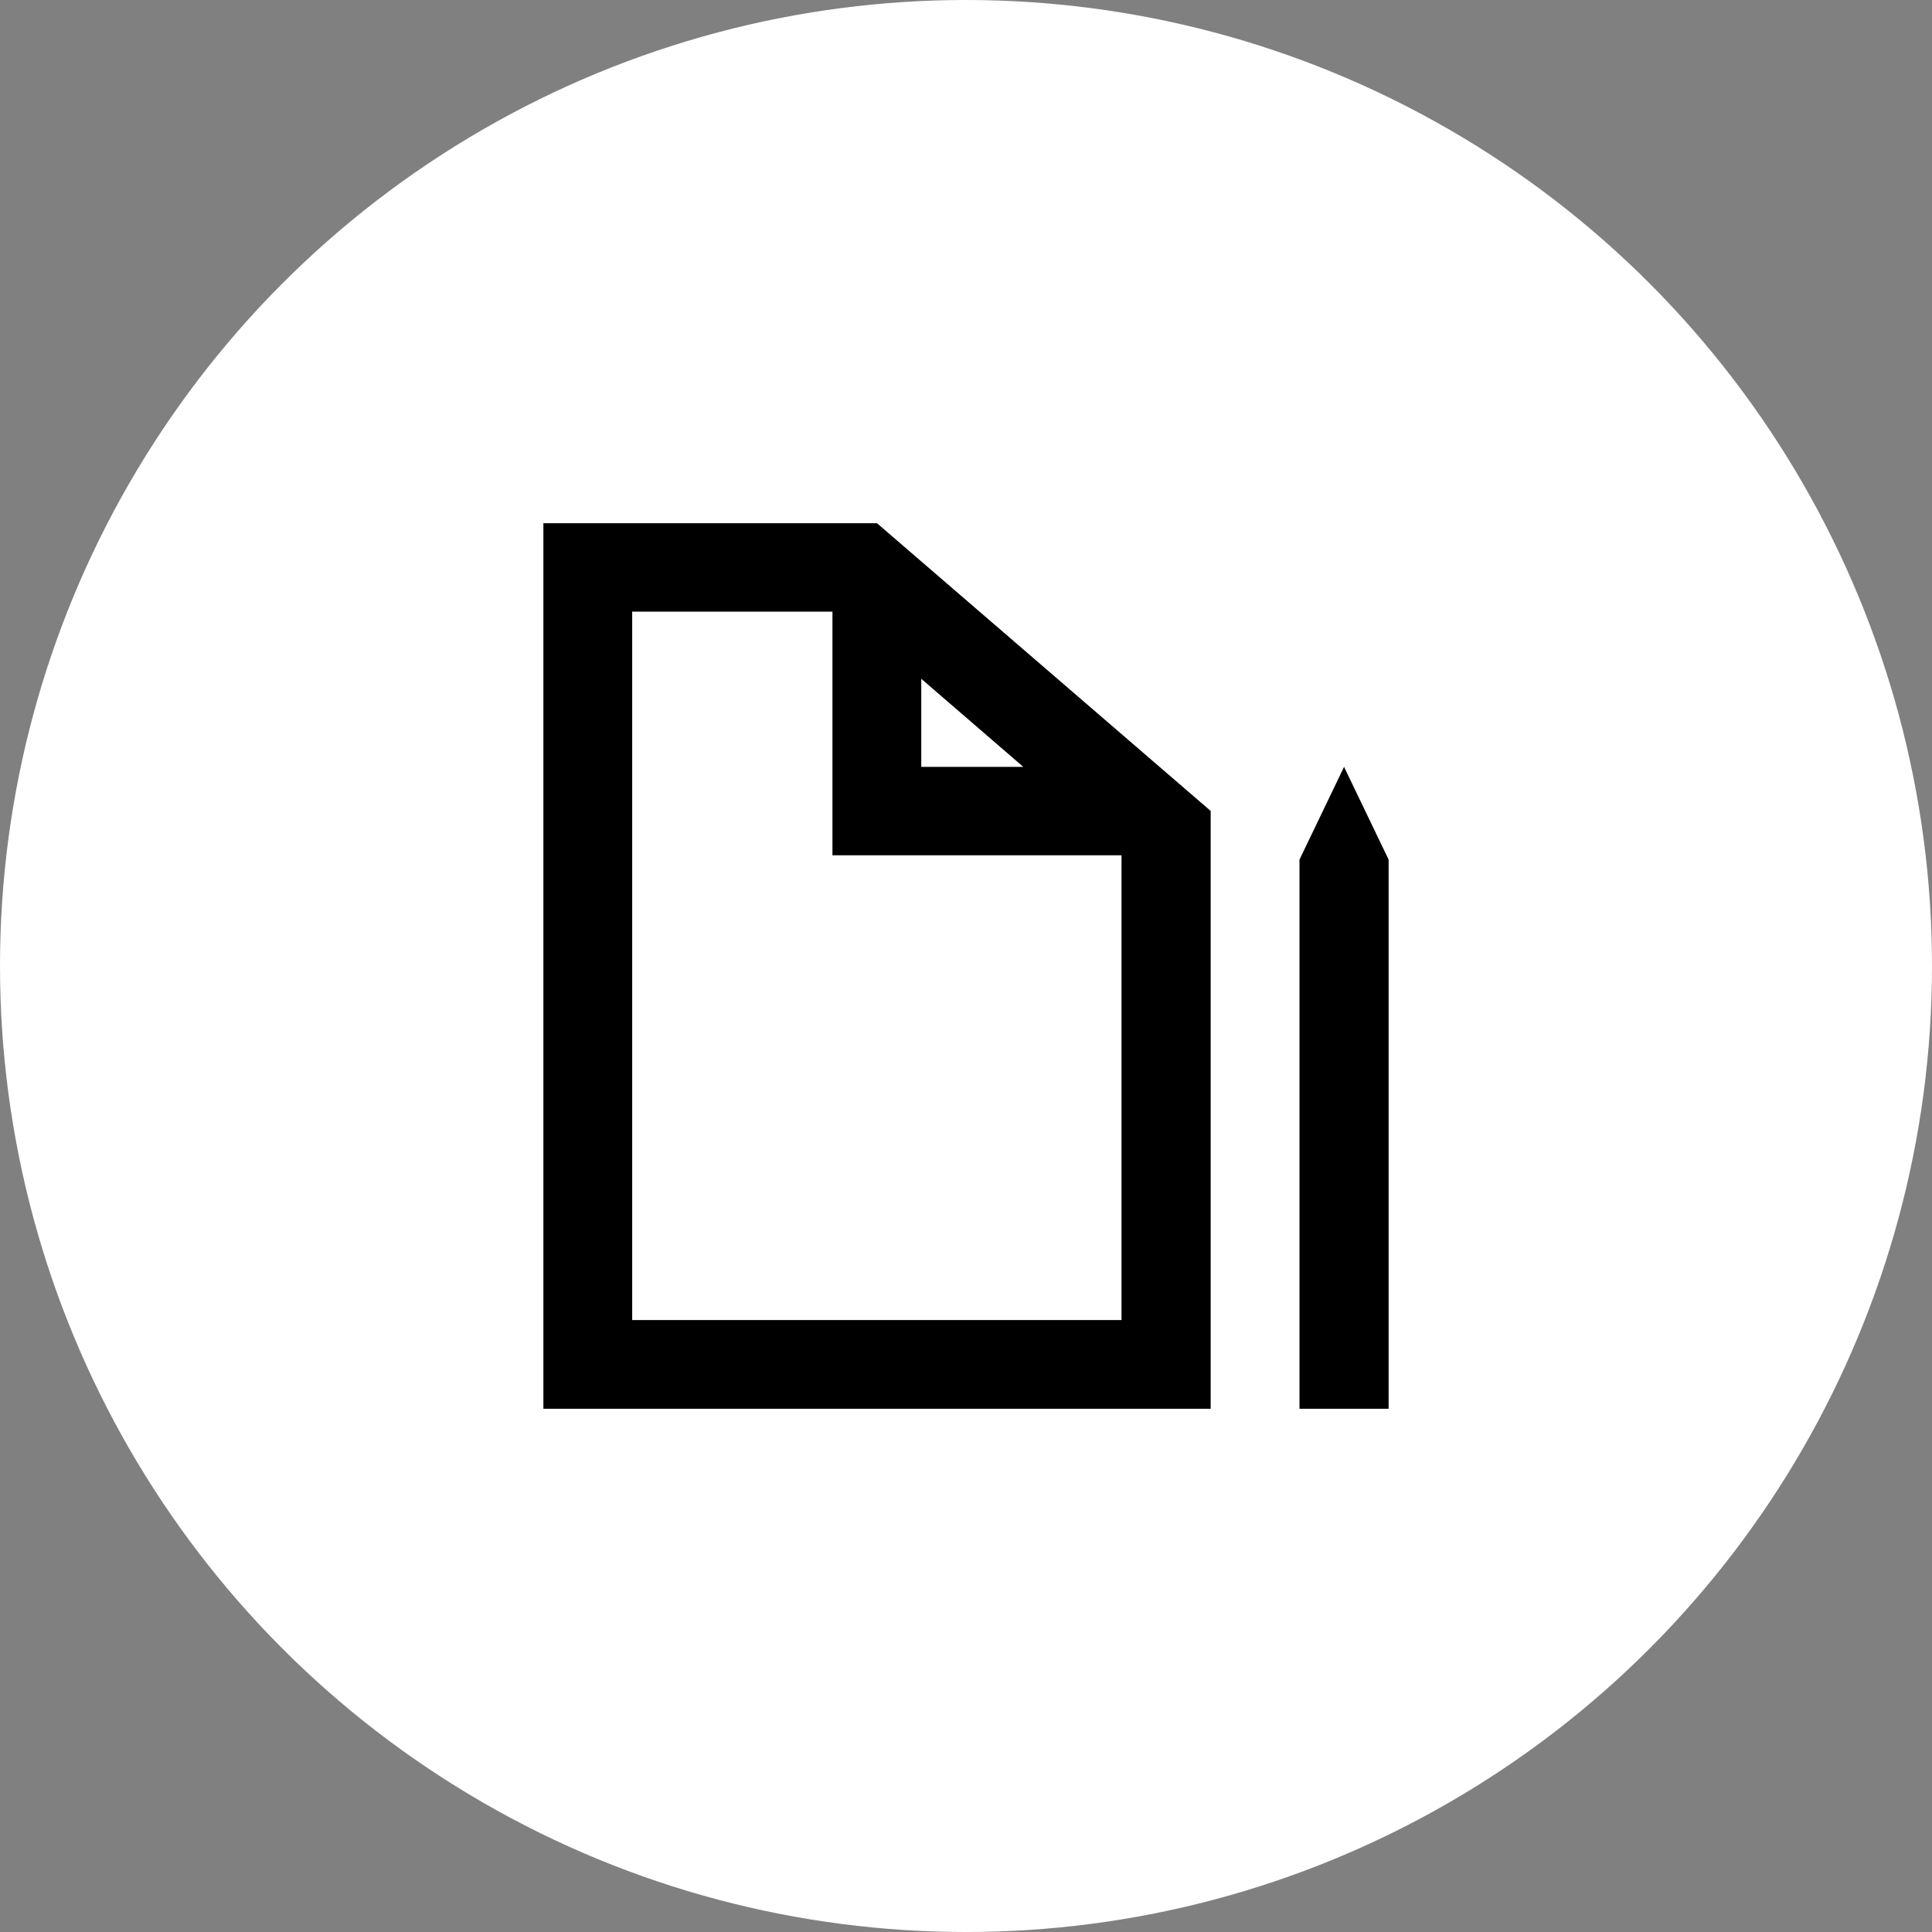
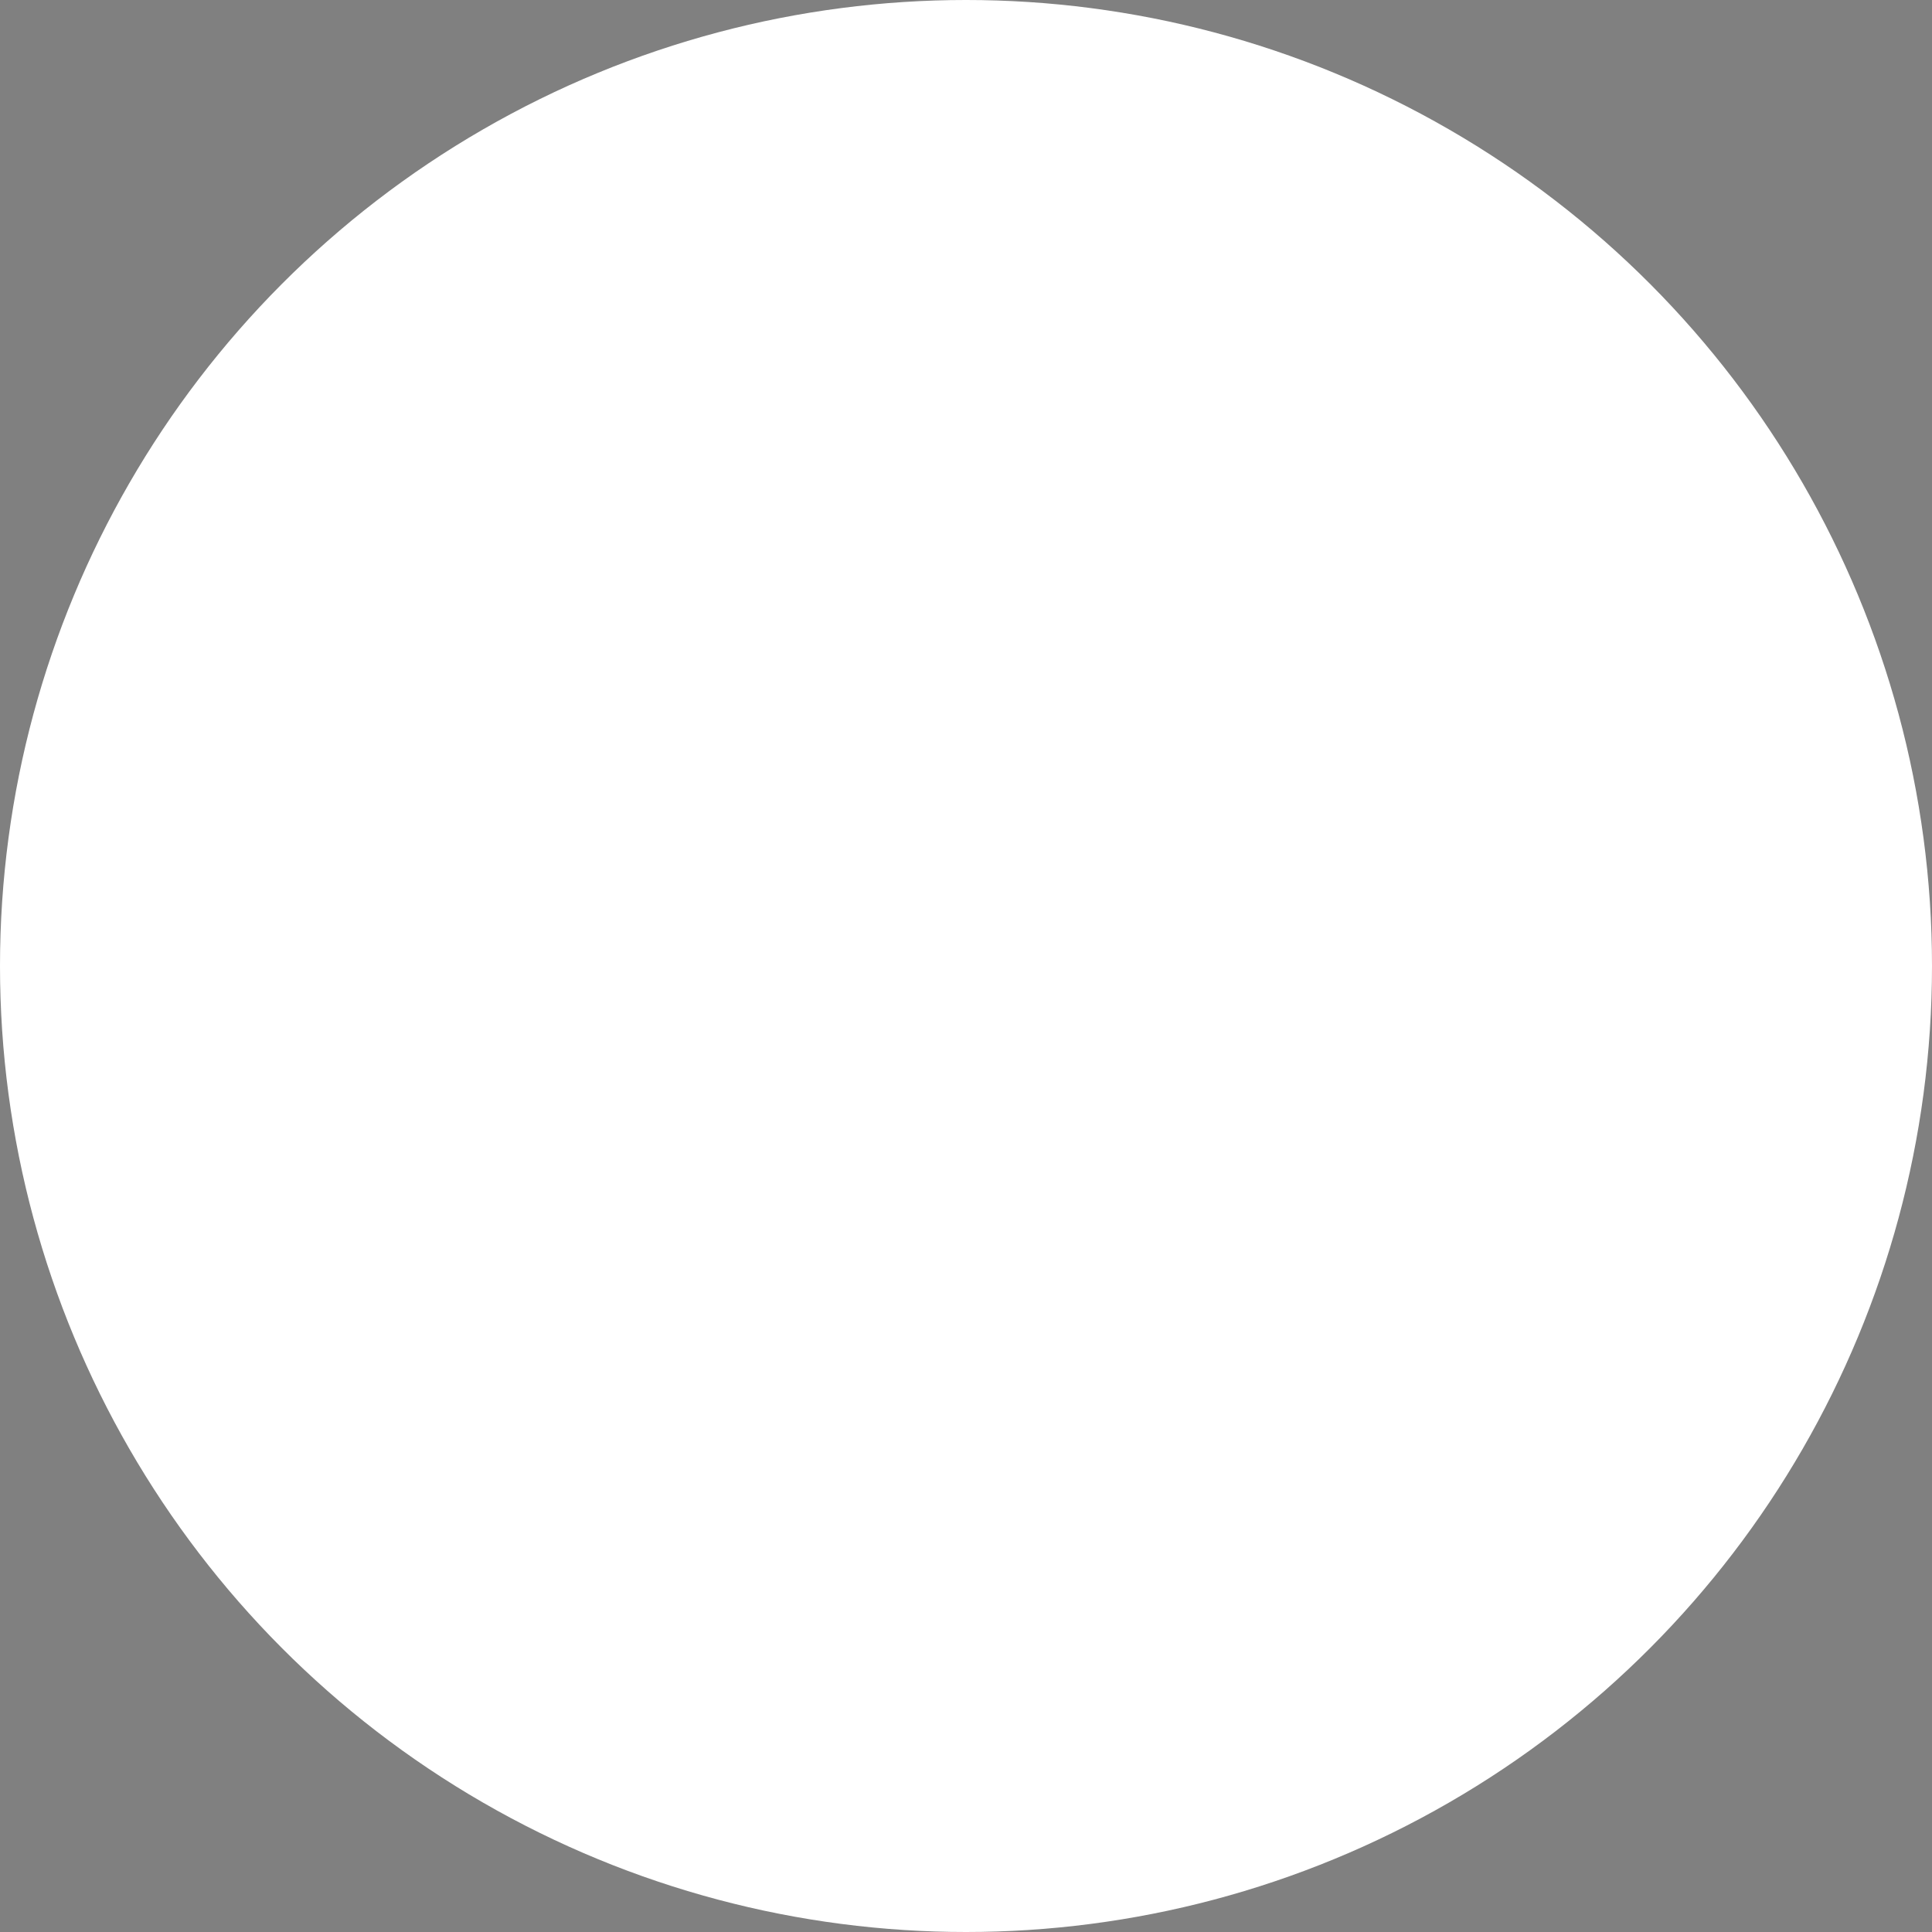
<svg xmlns="http://www.w3.org/2000/svg" height="72" style="fill-rule:evenodd;clip-rule:evenodd;stroke-linejoin:round;stroke-miterlimit:2;" version="1.1" viewBox="0 0 72.0 72.0" width="72" xml:space="preserve">
  <rect x="0" y="0" width="72.0" height="72.0" fill="#808080" stroke="none" />
  <circle cx="36" cy="36" r="36" style="fill:white;" />
-   <path d="M50.089,28.579L48.428,32.036L48.428,52.5L51.75,52.5L51.75,32.036L50.089,28.579ZM20.25,19.5L20.25,52.5L45.118,52.5L45.118,30.221L32.684,19.5L20.25,19.5ZM34.333,25.297L38.135,28.579L34.333,28.579L34.333,25.297ZM23.56,49.194L23.56,22.794L31.023,22.794L31.023,31.874L41.796,31.874L41.796,49.194L23.56,49.194Z" style="fill-rule:nonzero;" />
</svg>